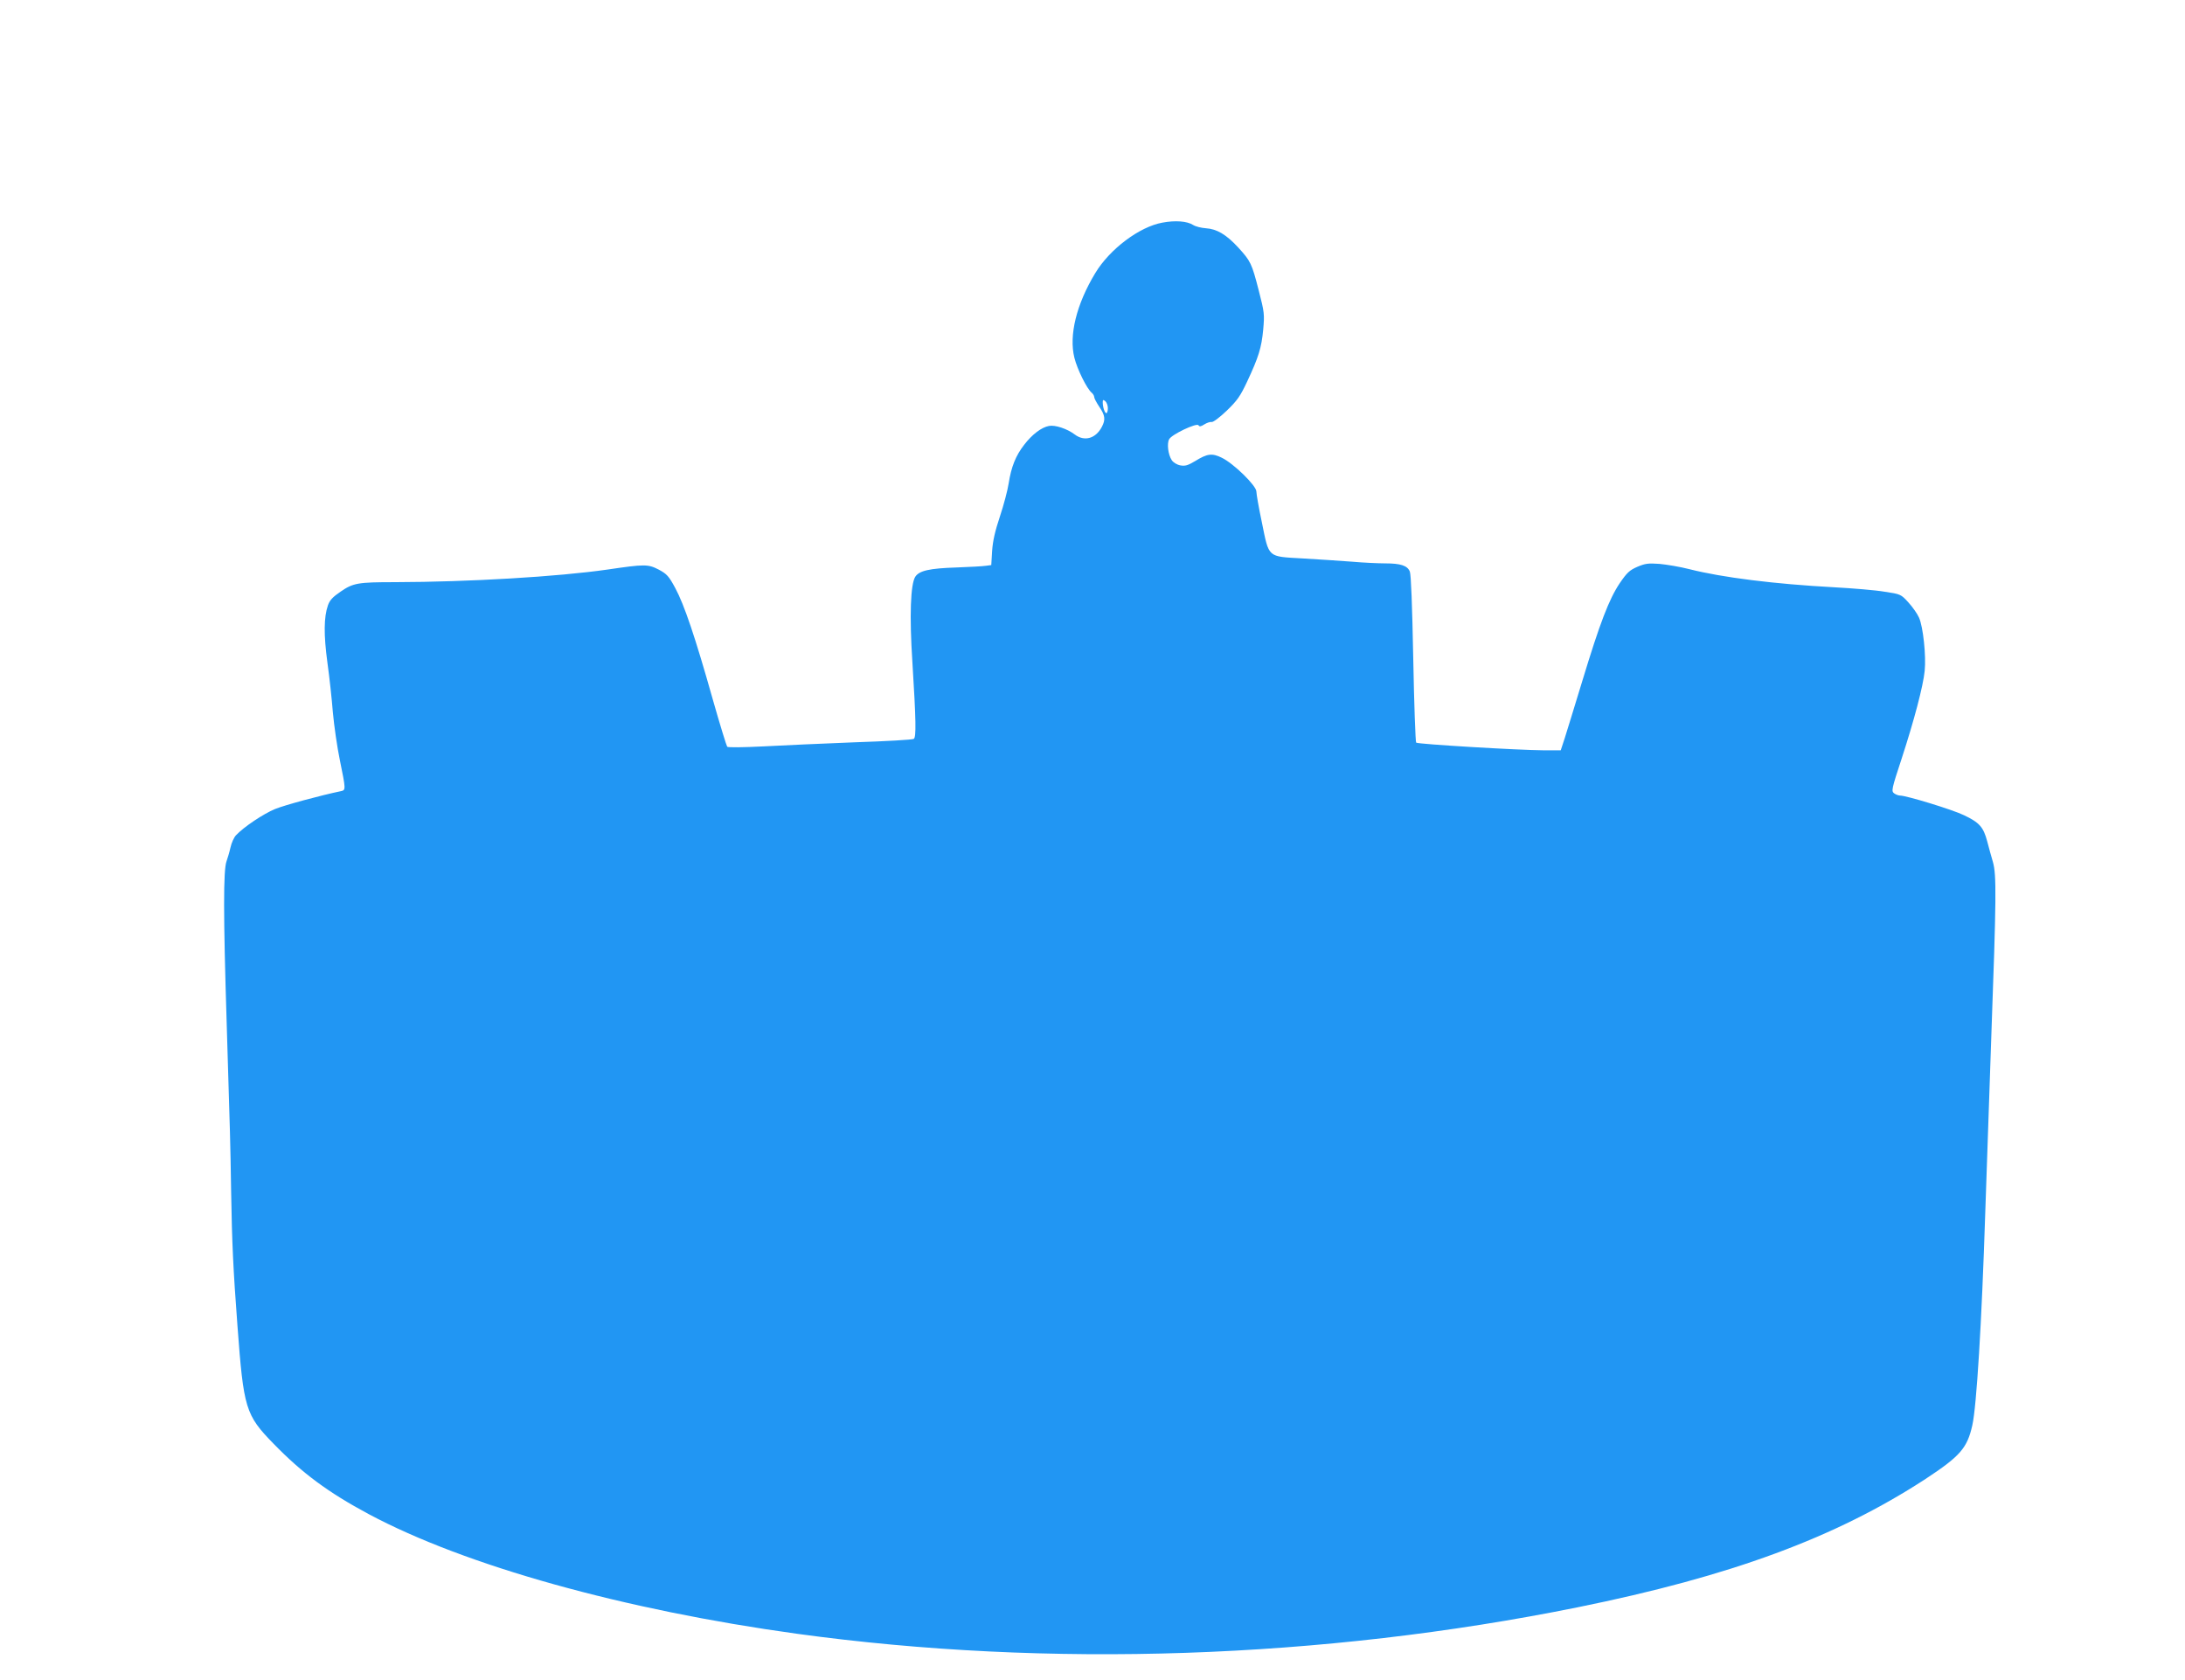
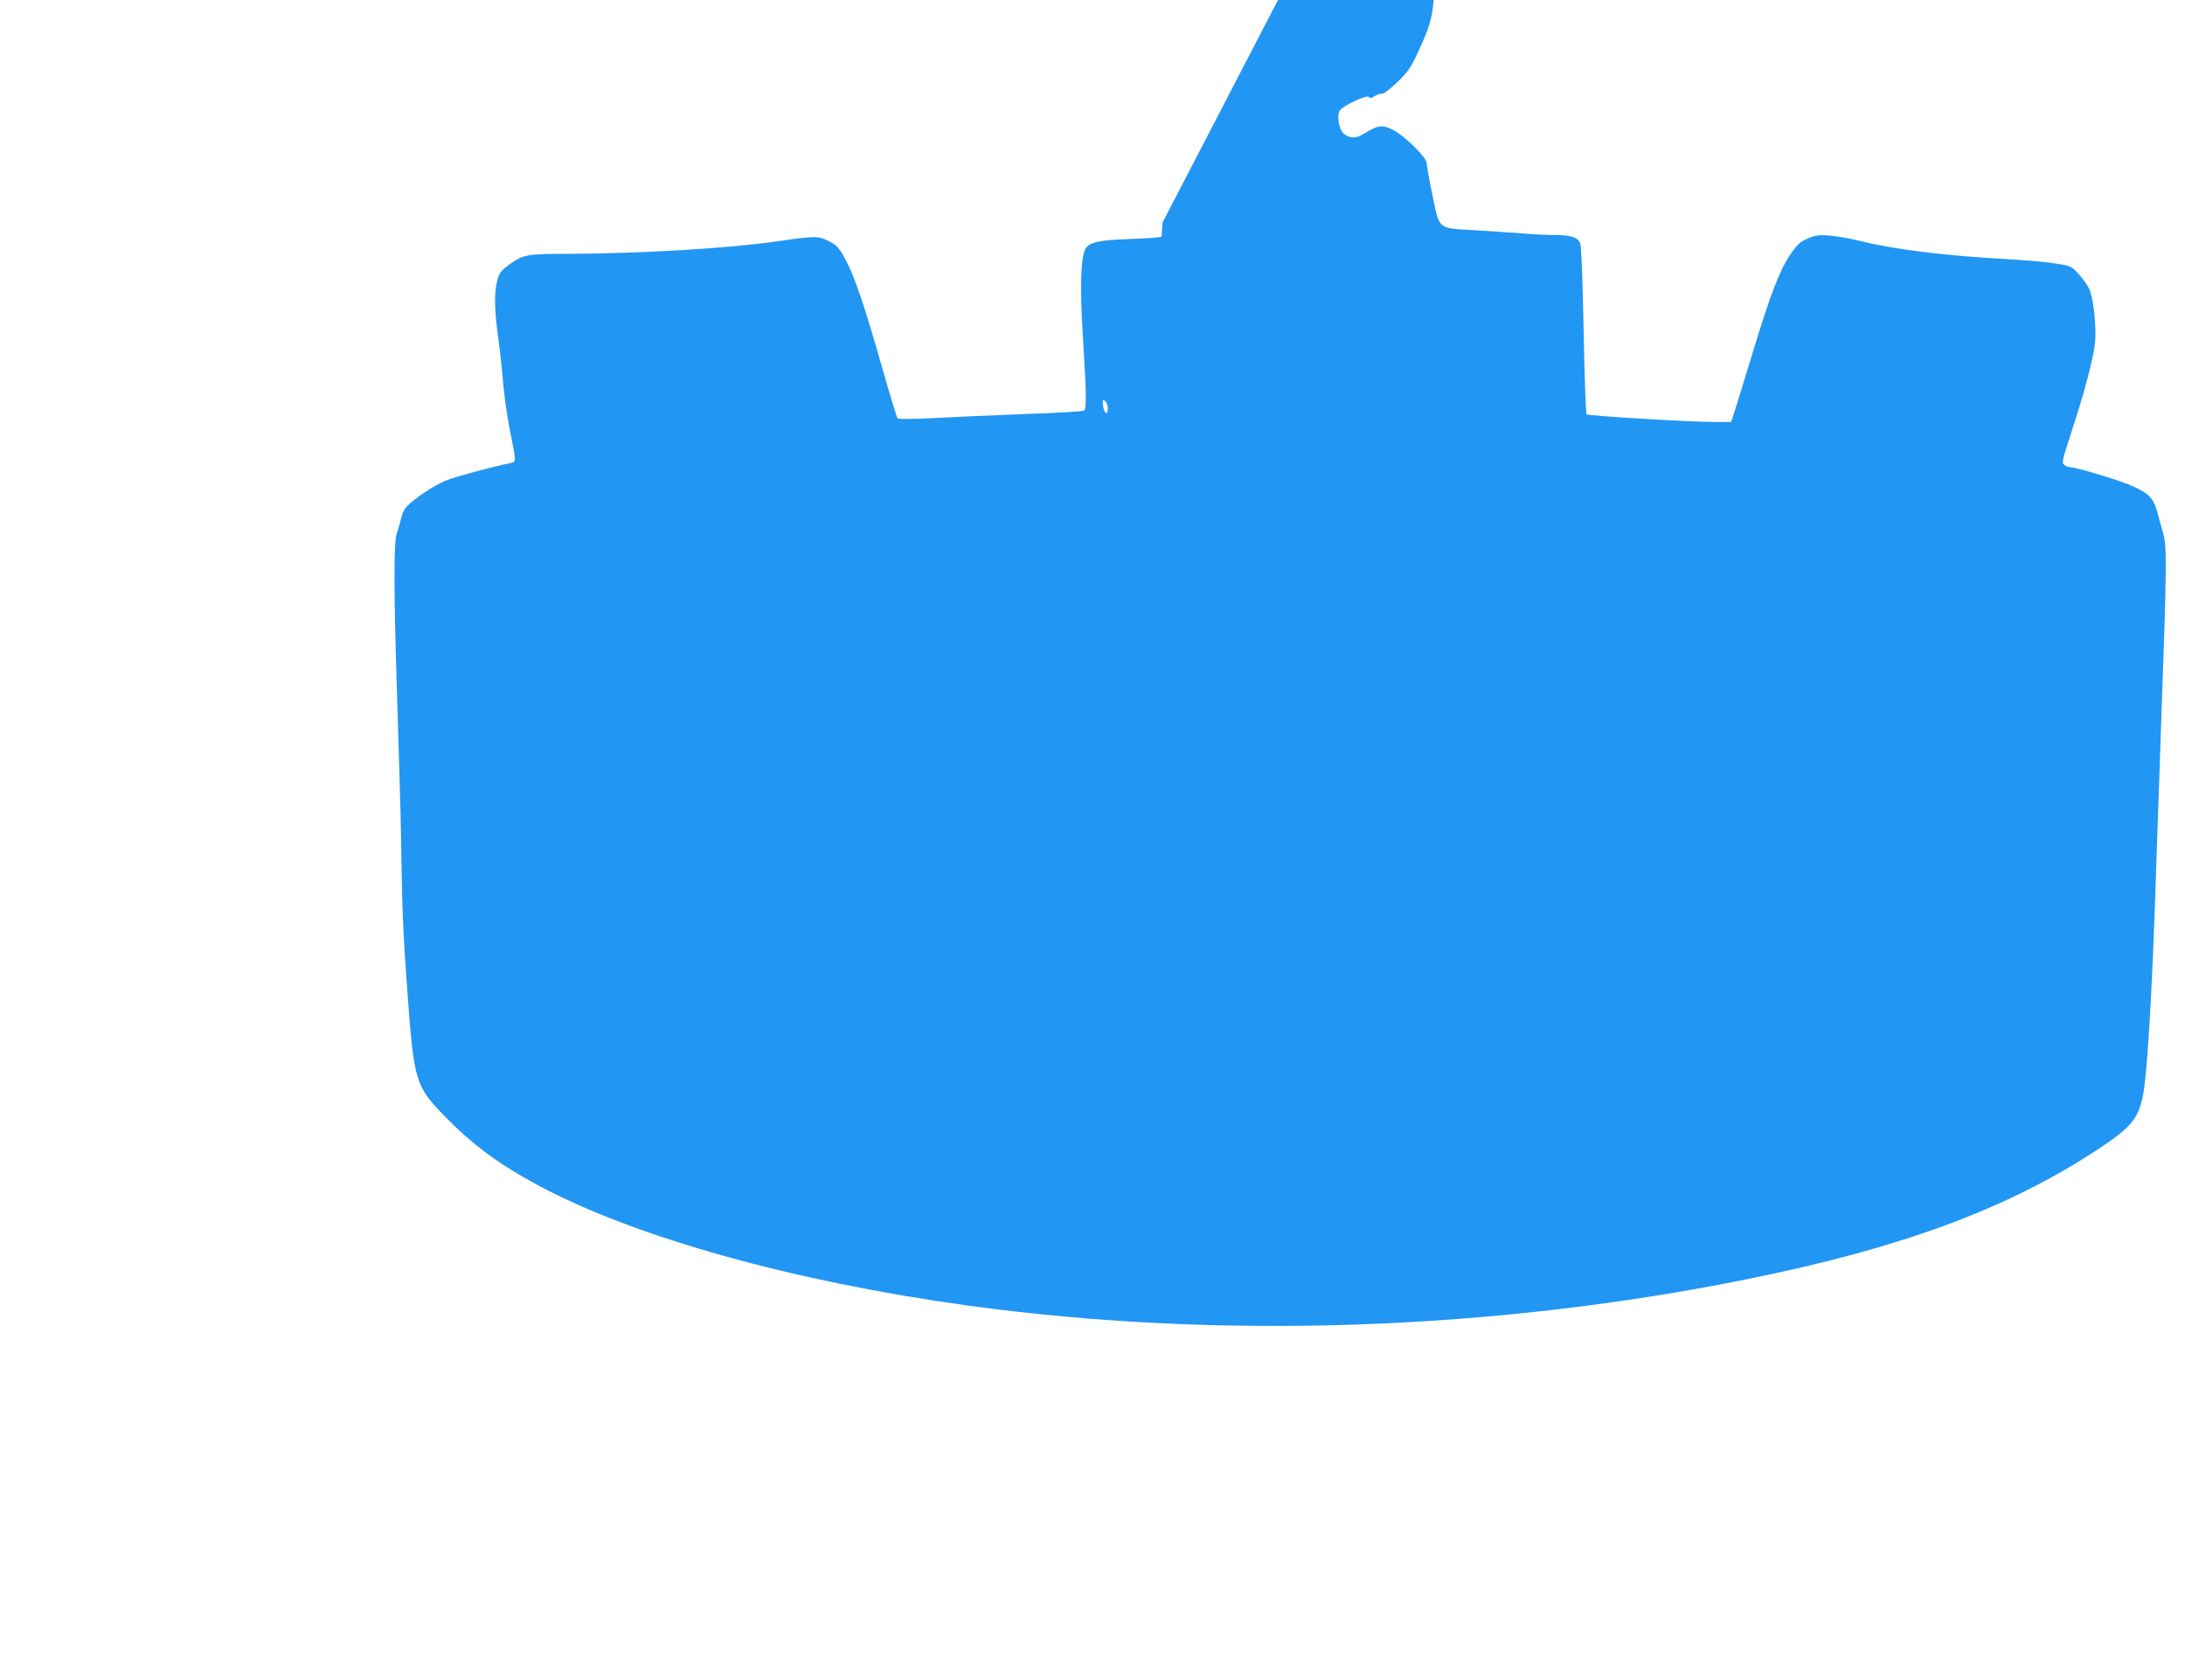
<svg xmlns="http://www.w3.org/2000/svg" version="1.0" width="1280pt" height="984pt" viewBox="0 0 1280 984" preserveAspectRatio="xMidYMid meet">
  <g transform="translate(0,984) scale(0.1,-0.1)" fill="#2196f3" stroke="none">
-     <path d="M6810 8536 c-135 -24 -309 -155 -394 -296 -110 -182 -155 -364 -122 -496 17 -68 73 -181 101 -204 8 -7 15 -18 15 -26 0 -7 14 -33 30 -57 34 -50 37 -75 15 -117 -36 -69 -102 -88 -159 -45 -45 34 -115 57 -151 50 -44 -8 -99 -50 -145 -110 -50 -64 -76 -130 -91 -226 -6 -40 -29 -127 -51 -193 -29 -87 -42 -144 -46 -203 l-5 -83 -31 -4 c-17 -3 -95 -7 -173 -10 -159 -5 -218 -19 -241 -54 -28 -43 -35 -229 -17 -502 21 -338 23 -439 8 -448 -7 -5 -162 -14 -345 -20 -183 -7 -424 -18 -536 -24 -119 -6 -207 -7 -212 -2 -4 5 -43 131 -85 279 -102 362 -167 554 -219 650 -38 71 -50 83 -96 108 -64 33 -82 33 -300 1 -291 -42 -813 -73 -1246 -74 -218 0 -245 -5 -318 -55 -47 -32 -64 -50 -75 -81 -24 -69 -25 -172 -3 -335 12 -85 26 -216 32 -292 7 -77 25 -203 41 -280 35 -171 35 -175 7 -181 -120 -25 -331 -82 -387 -105 -68 -28 -183 -105 -228 -153 -12 -12 -27 -45 -33 -73 -6 -27 -17 -63 -23 -80 -19 -51 -19 -314 1 -950 21 -693 21 -670 26 -985 5 -301 12 -452 37 -785 36 -486 47 -523 211 -691 168 -173 321 -286 558 -413 565 -302 1494 -561 2510 -701 1471 -202 3077 -147 4571 155 899 182 1513 409 2039 752 202 133 244 180 274 314 25 110 55 597 76 1249 6 179 22 638 35 1020 30 825 31 955 10 1030 -9 30 -24 85 -34 123 -22 82 -45 109 -136 152 -65 32 -337 115 -374 115 -10 0 -25 6 -35 13 -17 13 -15 24 44 203 73 224 126 424 135 514 9 89 -9 258 -33 312 -10 23 -39 64 -63 90 -43 47 -45 48 -139 62 -52 9 -185 20 -295 26 -350 19 -654 57 -848 106 -54 14 -133 27 -175 31 -67 5 -85 2 -130 -17 -46 -20 -61 -34 -104 -97 -62 -93 -115 -230 -219 -573 -44 -146 -91 -296 -103 -335 l-23 -70 -99 0 c-151 1 -738 36 -748 45 -4 5 -12 226 -17 492 -6 312 -13 493 -20 510 -14 35 -54 48 -144 48 -40 0 -128 4 -196 10 -68 5 -198 14 -289 19 -207 12 -195 1 -238 212 -18 85 -32 166 -32 180 0 34 -134 165 -203 198 -57 28 -85 24 -156 -20 -42 -25 -58 -30 -86 -25 -21 4 -42 17 -51 31 -21 32 -29 97 -15 122 14 28 162 98 172 82 5 -9 14 -8 34 5 14 9 34 16 43 14 10 -1 47 27 89 67 62 60 79 85 119 170 67 143 84 198 94 304 8 90 7 101 -26 229 -41 160 -48 173 -120 252 -71 77 -126 109 -190 113 -27 2 -60 10 -74 19 -36 23 -105 28 -180 14z m-320 -1087 c0 -16 -4 -29 -9 -29 -9 0 -21 34 -21 64 0 15 3 16 15 6 8 -7 15 -25 15 -41z" />
+     <path d="M6810 8536 l-5 -83 -31 -4 c-17 -3 -95 -7 -173 -10 -159 -5 -218 -19 -241 -54 -28 -43 -35 -229 -17 -502 21 -338 23 -439 8 -448 -7 -5 -162 -14 -345 -20 -183 -7 -424 -18 -536 -24 -119 -6 -207 -7 -212 -2 -4 5 -43 131 -85 279 -102 362 -167 554 -219 650 -38 71 -50 83 -96 108 -64 33 -82 33 -300 1 -291 -42 -813 -73 -1246 -74 -218 0 -245 -5 -318 -55 -47 -32 -64 -50 -75 -81 -24 -69 -25 -172 -3 -335 12 -85 26 -216 32 -292 7 -77 25 -203 41 -280 35 -171 35 -175 7 -181 -120 -25 -331 -82 -387 -105 -68 -28 -183 -105 -228 -153 -12 -12 -27 -45 -33 -73 -6 -27 -17 -63 -23 -80 -19 -51 -19 -314 1 -950 21 -693 21 -670 26 -985 5 -301 12 -452 37 -785 36 -486 47 -523 211 -691 168 -173 321 -286 558 -413 565 -302 1494 -561 2510 -701 1471 -202 3077 -147 4571 155 899 182 1513 409 2039 752 202 133 244 180 274 314 25 110 55 597 76 1249 6 179 22 638 35 1020 30 825 31 955 10 1030 -9 30 -24 85 -34 123 -22 82 -45 109 -136 152 -65 32 -337 115 -374 115 -10 0 -25 6 -35 13 -17 13 -15 24 44 203 73 224 126 424 135 514 9 89 -9 258 -33 312 -10 23 -39 64 -63 90 -43 47 -45 48 -139 62 -52 9 -185 20 -295 26 -350 19 -654 57 -848 106 -54 14 -133 27 -175 31 -67 5 -85 2 -130 -17 -46 -20 -61 -34 -104 -97 -62 -93 -115 -230 -219 -573 -44 -146 -91 -296 -103 -335 l-23 -70 -99 0 c-151 1 -738 36 -748 45 -4 5 -12 226 -17 492 -6 312 -13 493 -20 510 -14 35 -54 48 -144 48 -40 0 -128 4 -196 10 -68 5 -198 14 -289 19 -207 12 -195 1 -238 212 -18 85 -32 166 -32 180 0 34 -134 165 -203 198 -57 28 -85 24 -156 -20 -42 -25 -58 -30 -86 -25 -21 4 -42 17 -51 31 -21 32 -29 97 -15 122 14 28 162 98 172 82 5 -9 14 -8 34 5 14 9 34 16 43 14 10 -1 47 27 89 67 62 60 79 85 119 170 67 143 84 198 94 304 8 90 7 101 -26 229 -41 160 -48 173 -120 252 -71 77 -126 109 -190 113 -27 2 -60 10 -74 19 -36 23 -105 28 -180 14z m-320 -1087 c0 -16 -4 -29 -9 -29 -9 0 -21 34 -21 64 0 15 3 16 15 6 8 -7 15 -25 15 -41z" />
  </g>
</svg>